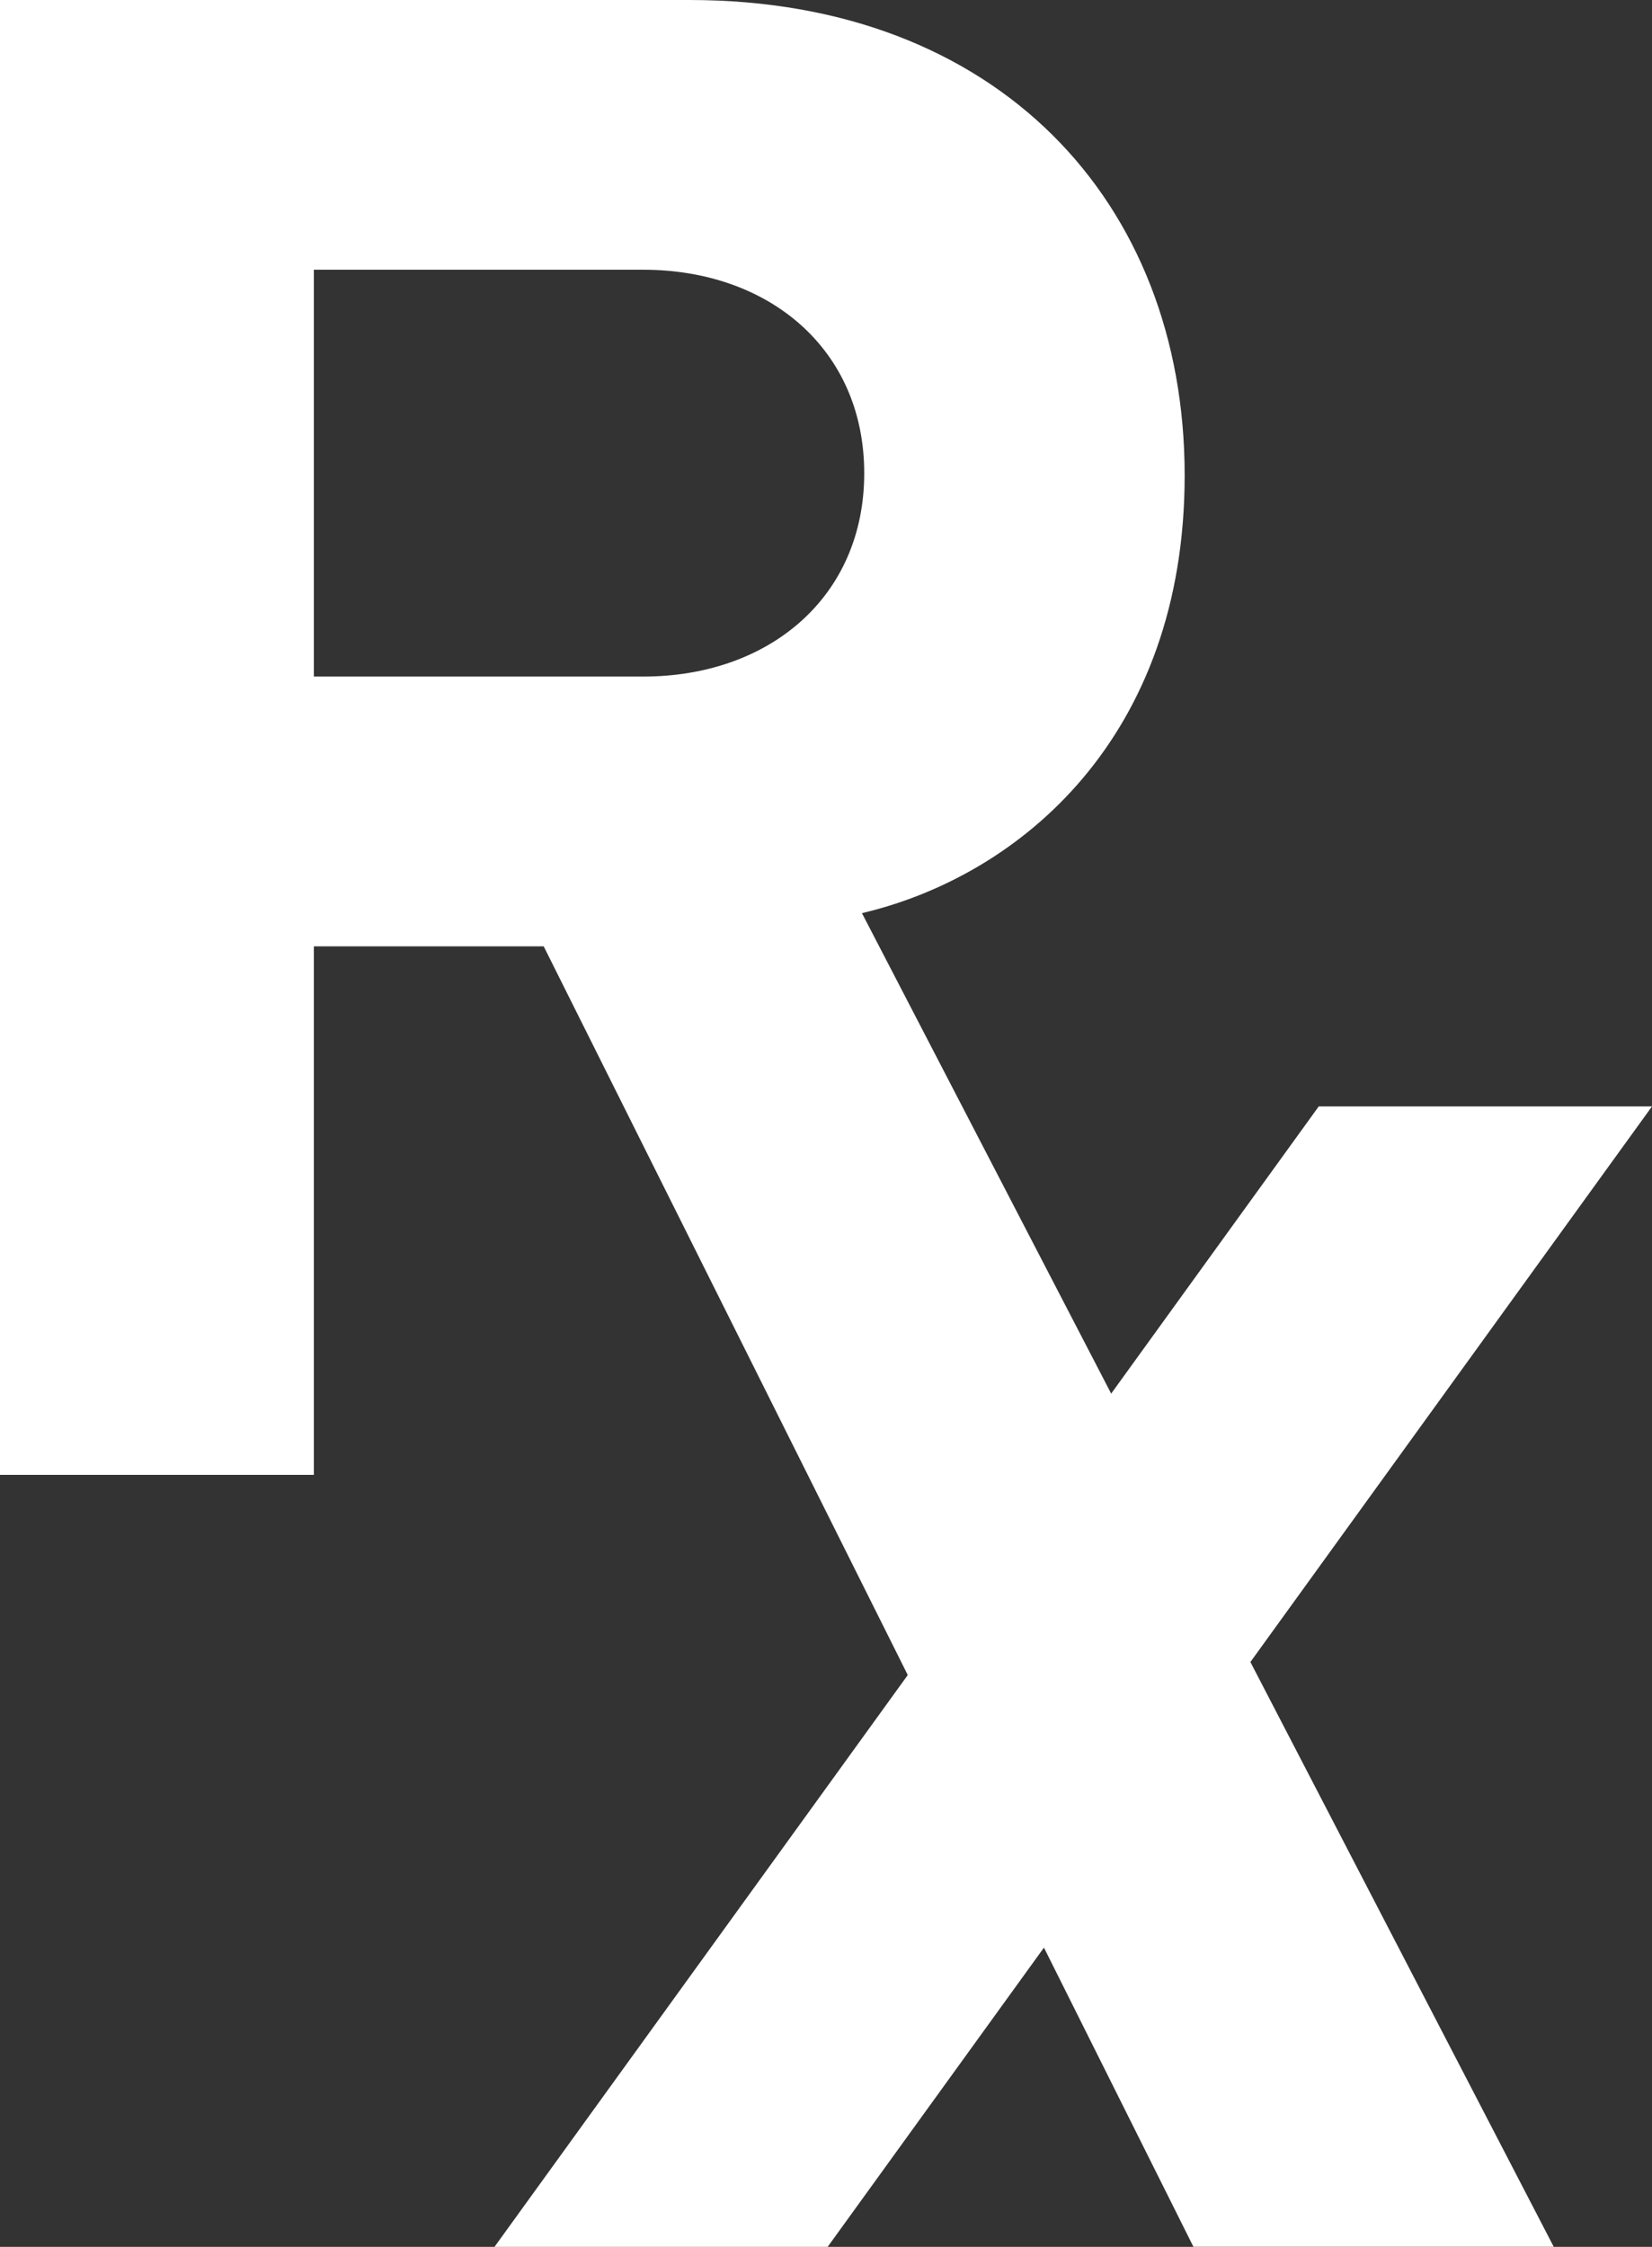
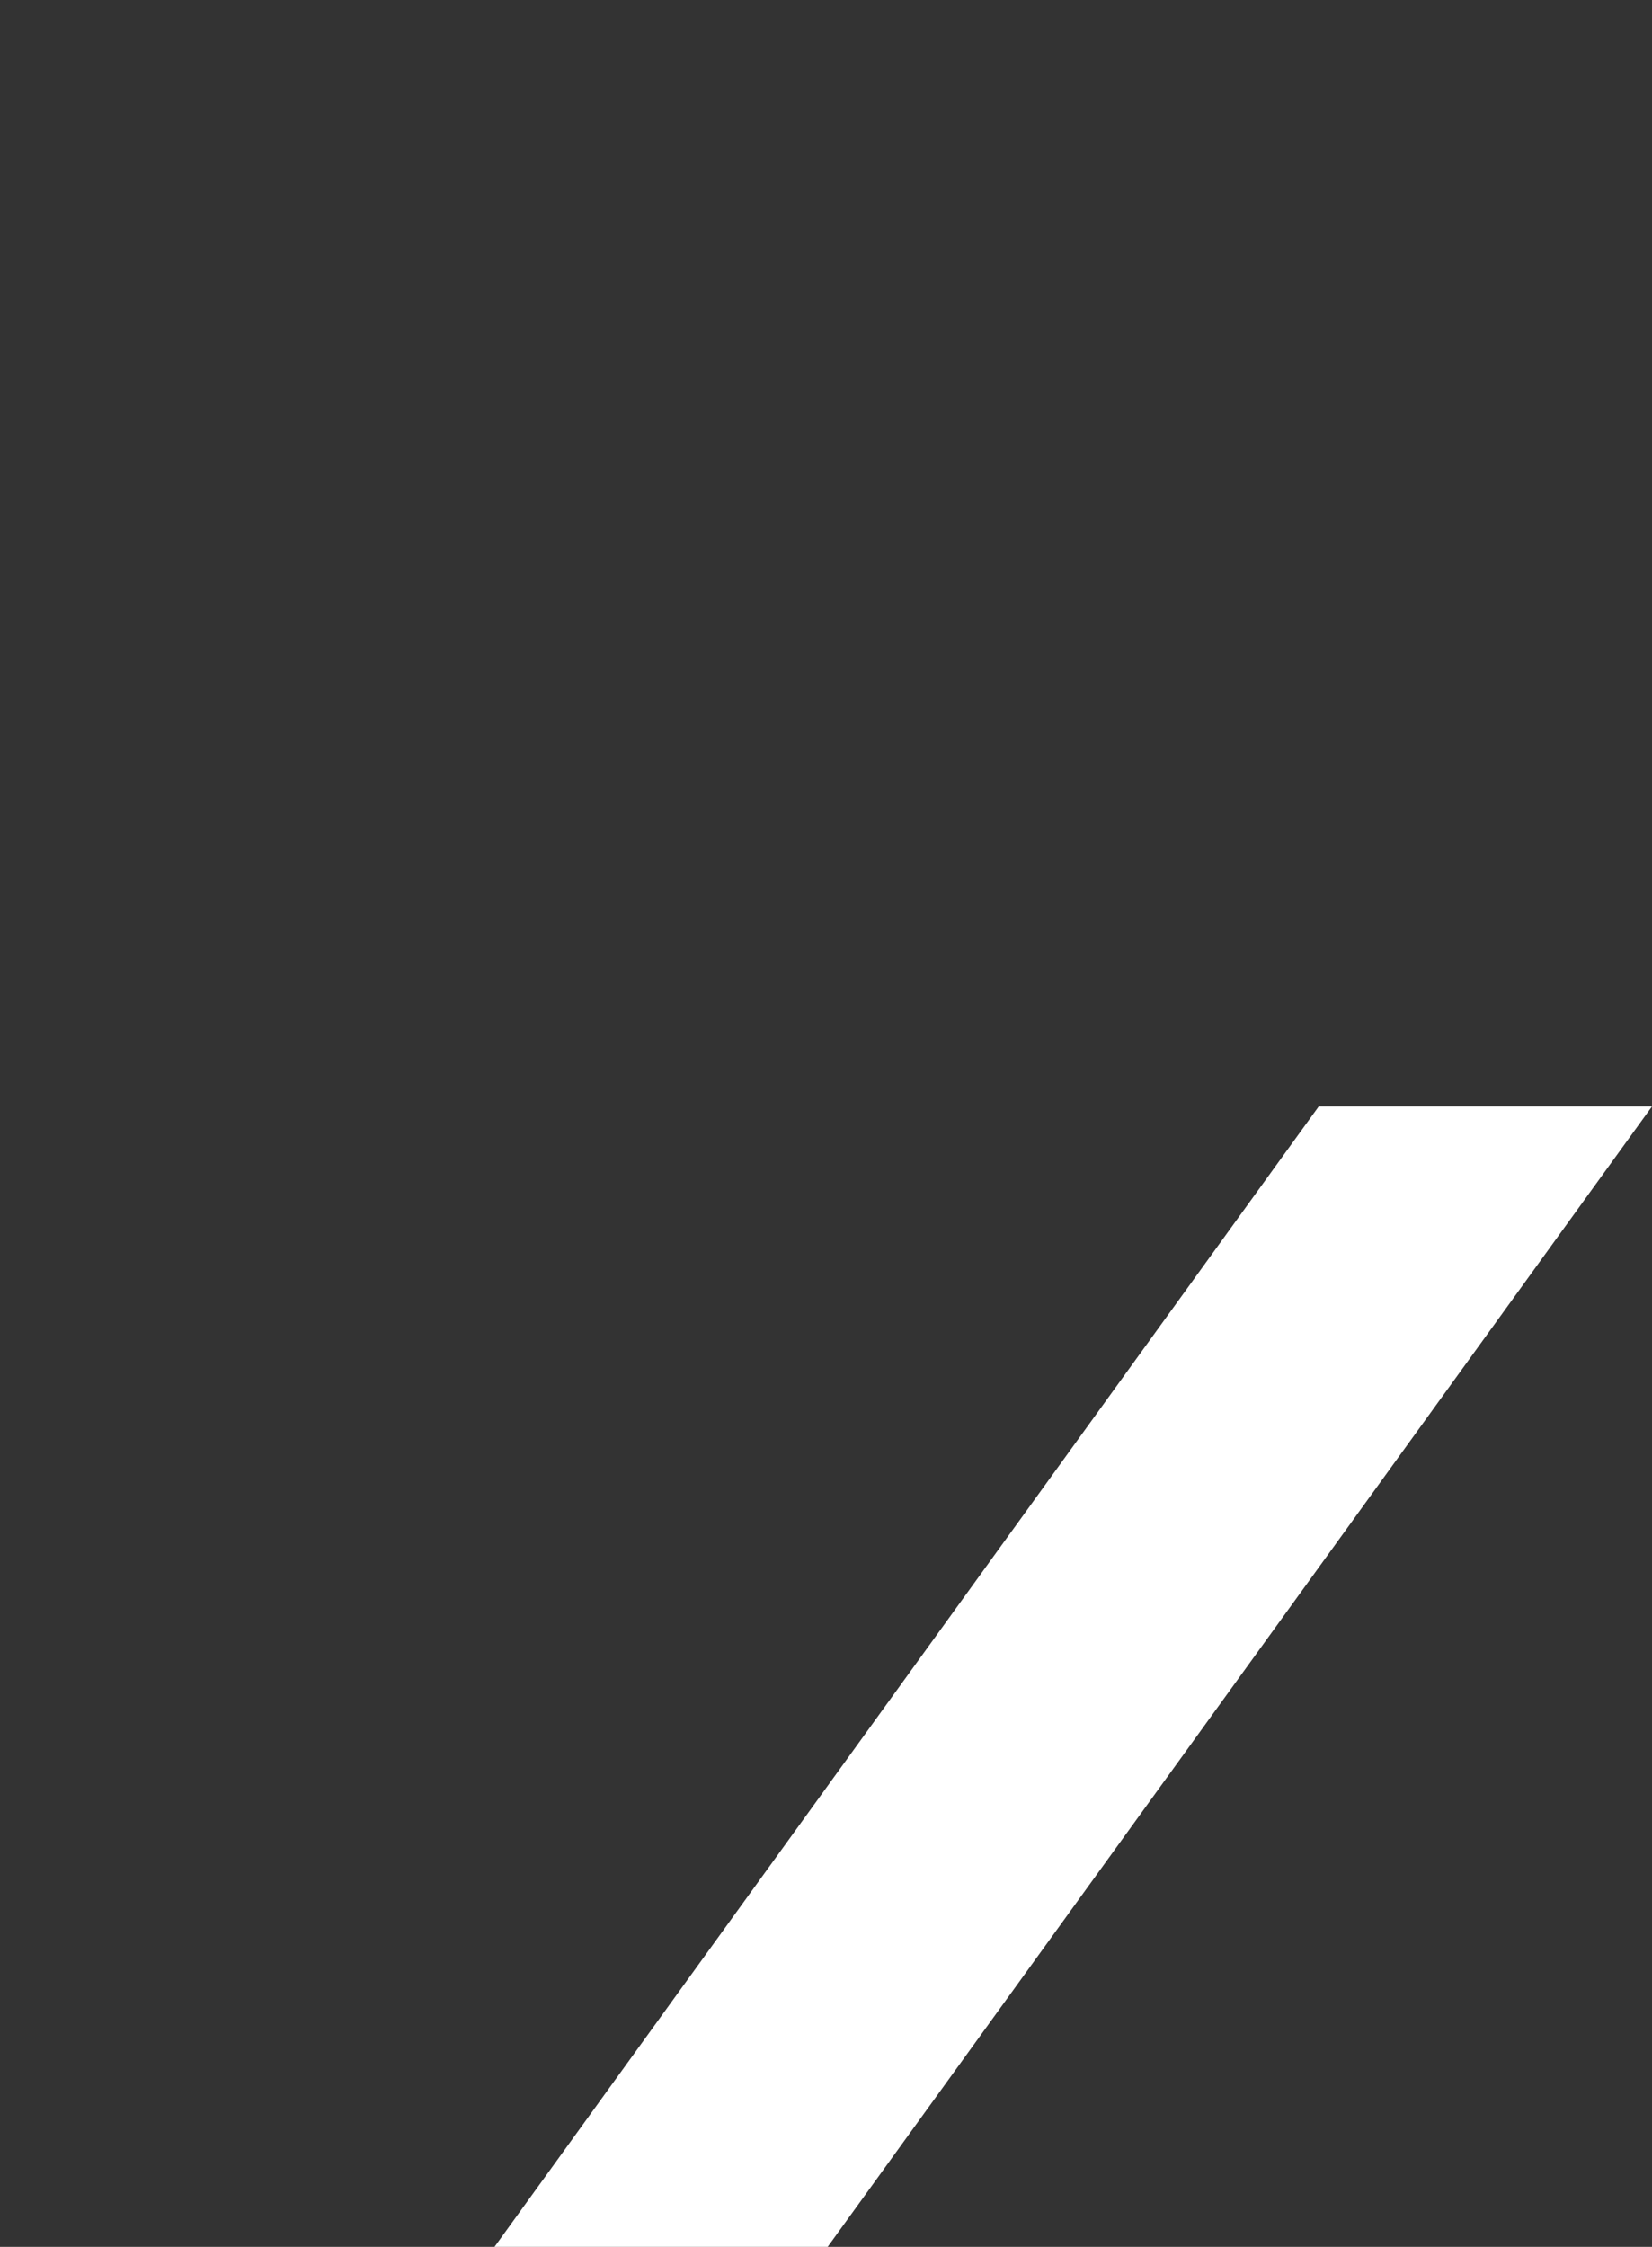
<svg xmlns="http://www.w3.org/2000/svg" version="1.1" id="Layer_1" x="0px" y="0px" viewBox="0 0 19.601 26.648" style="enable-background:new 0 0 19.601 26.648;" xml:space="preserve">
  <rect x="0" y="0" width="19.601" height="26.648" fill="#333333" stroke="none" />
  <style type="text/css">
	.st0{fill:#FFFFFF;}
</style>
  <g>
    <g>
      <g>
-         <path class="st0" d="M6.451,11.224H3.724v6.268H0V0h8.182c3.645,0,5.874,2.386,5.874,5.638c0,3.095-1.941,4.747-3.829,5.192     l8.208,15.817h-4.275L6.451,11.224z M7.631,3.199H3.724v4.825h3.908c1.495,0,2.622-0.944,2.622-2.412S9.126,3.199,7.631,3.199z" />
-       </g>
+         </g>
    </g>
    <polygon class="st0" points="9.82,26.648 5.867,26.648 15.647,13.122 19.601,13.122  " />
  </g>
  <g>
</g>
  <g>
</g>
  <g>
</g>
  <g>
</g>
  <g>
</g>
  <g>
</g>
</svg>